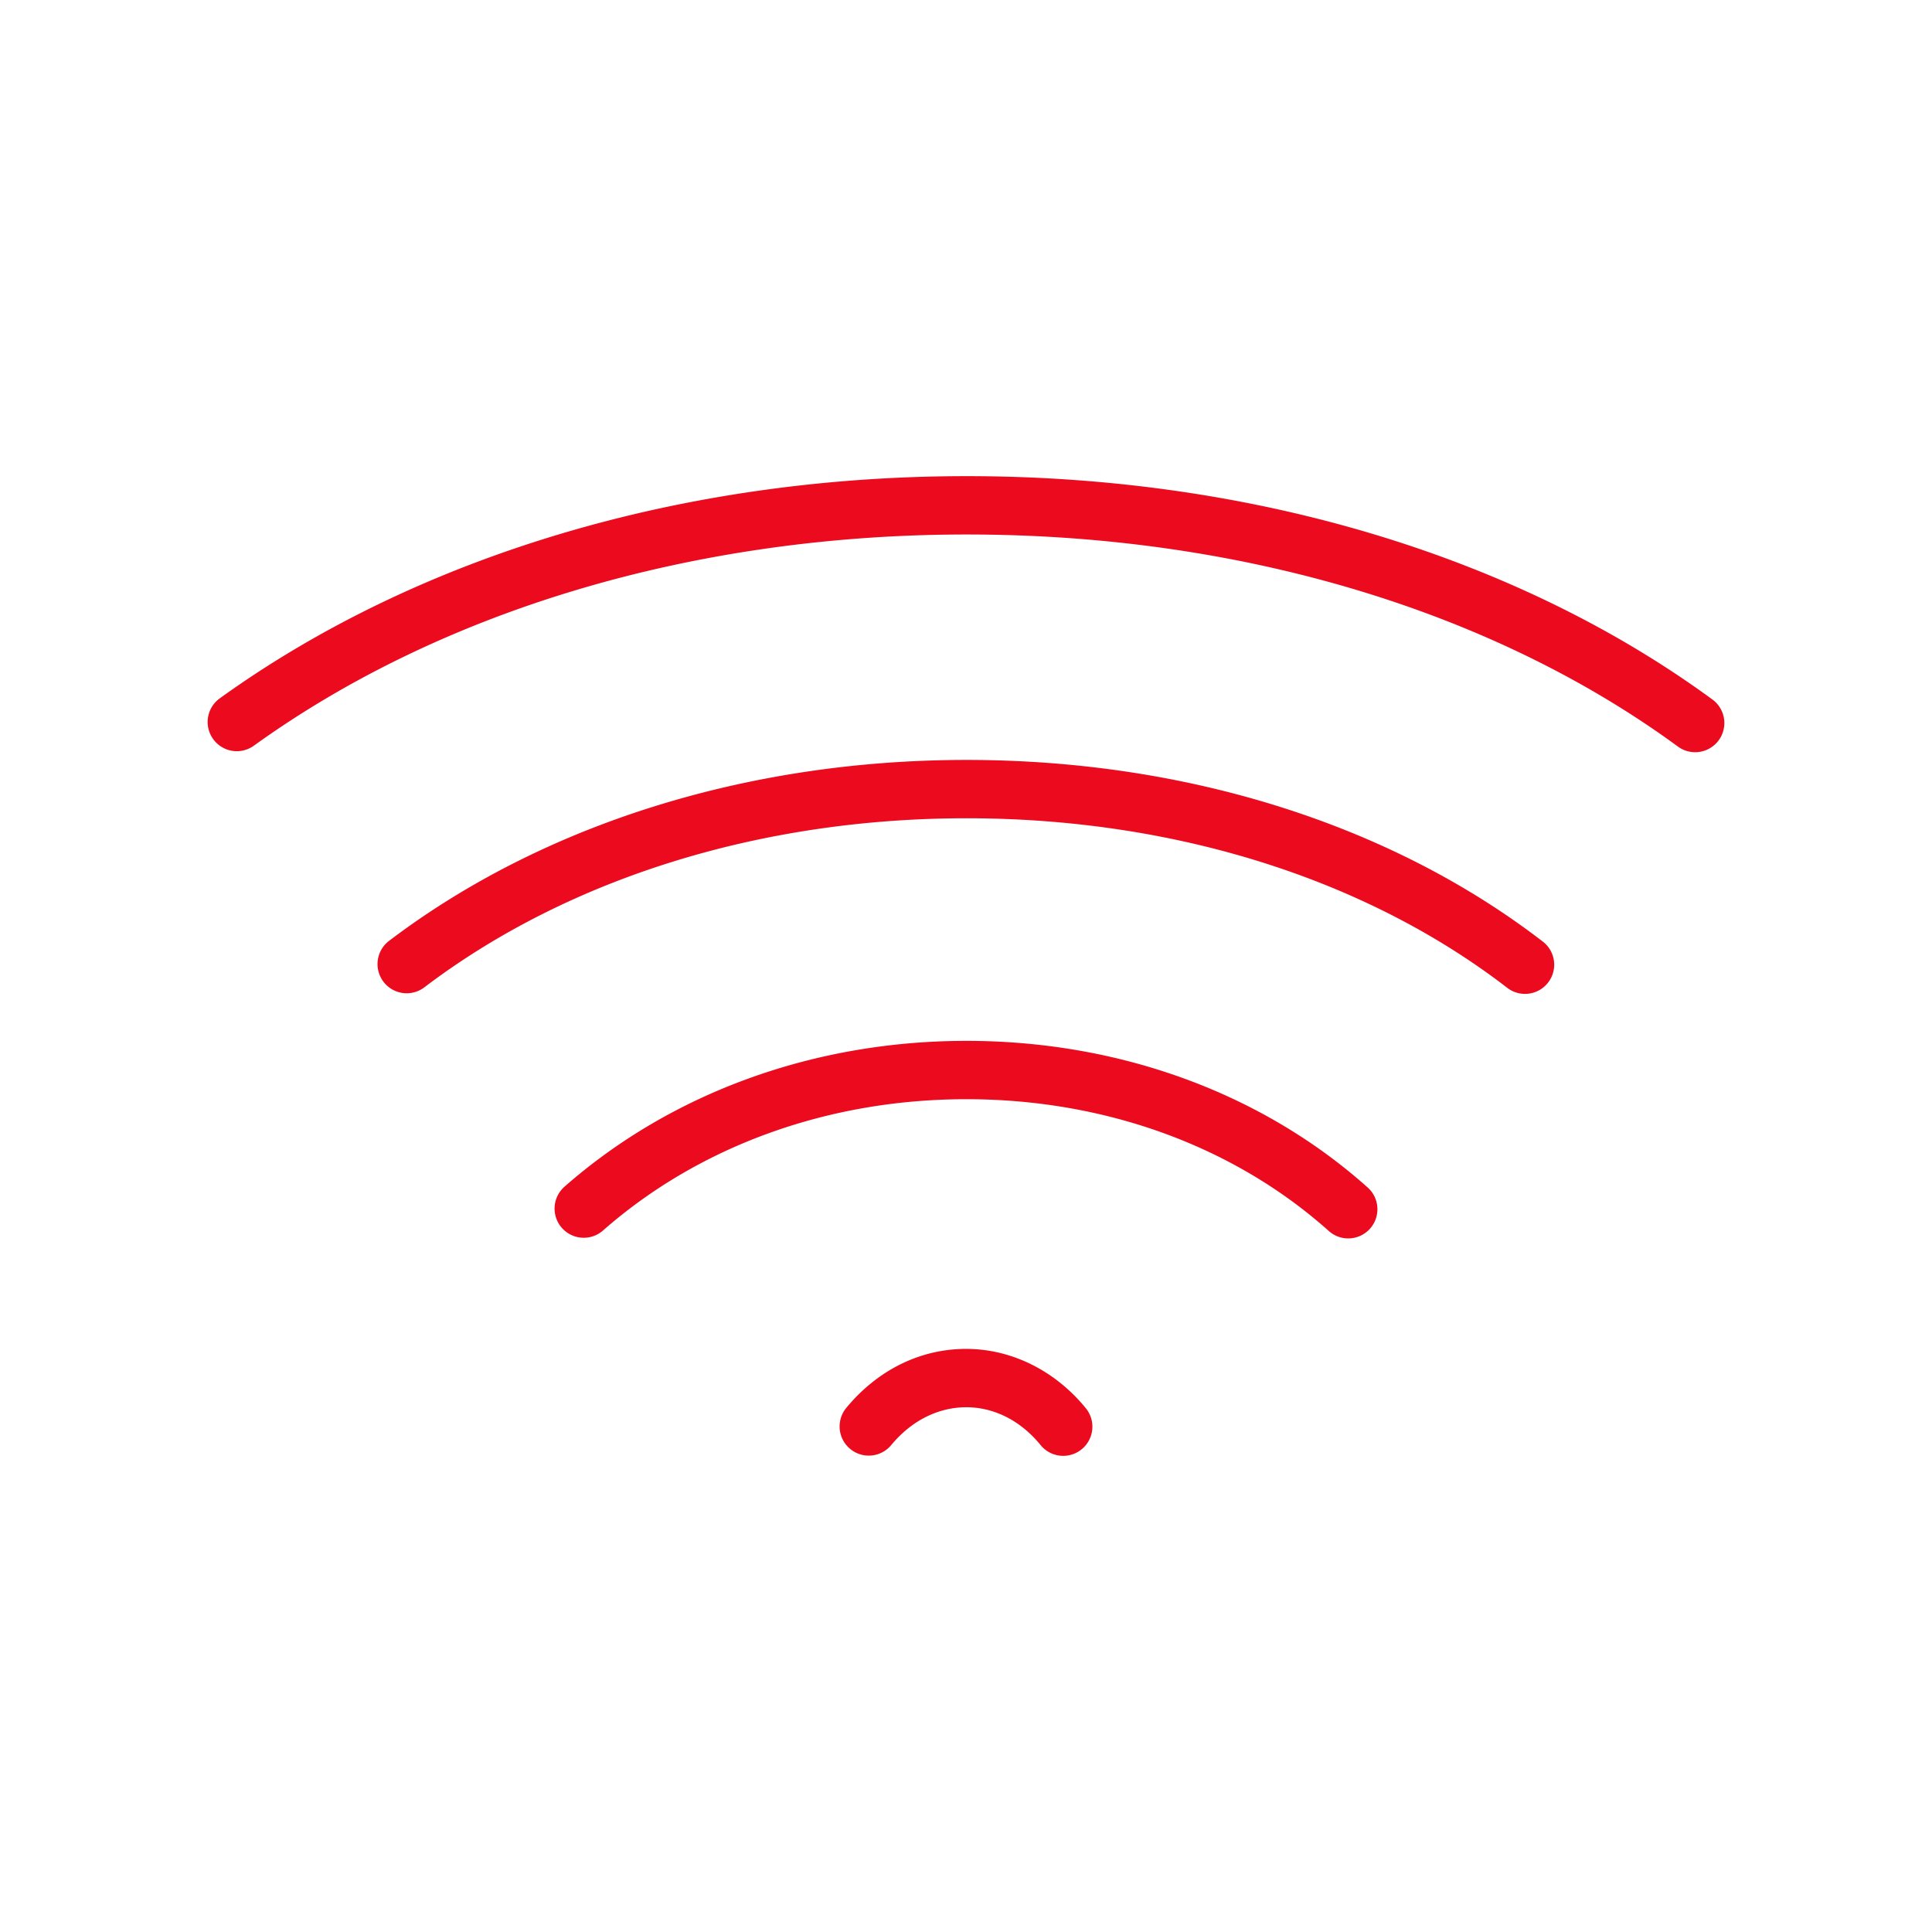
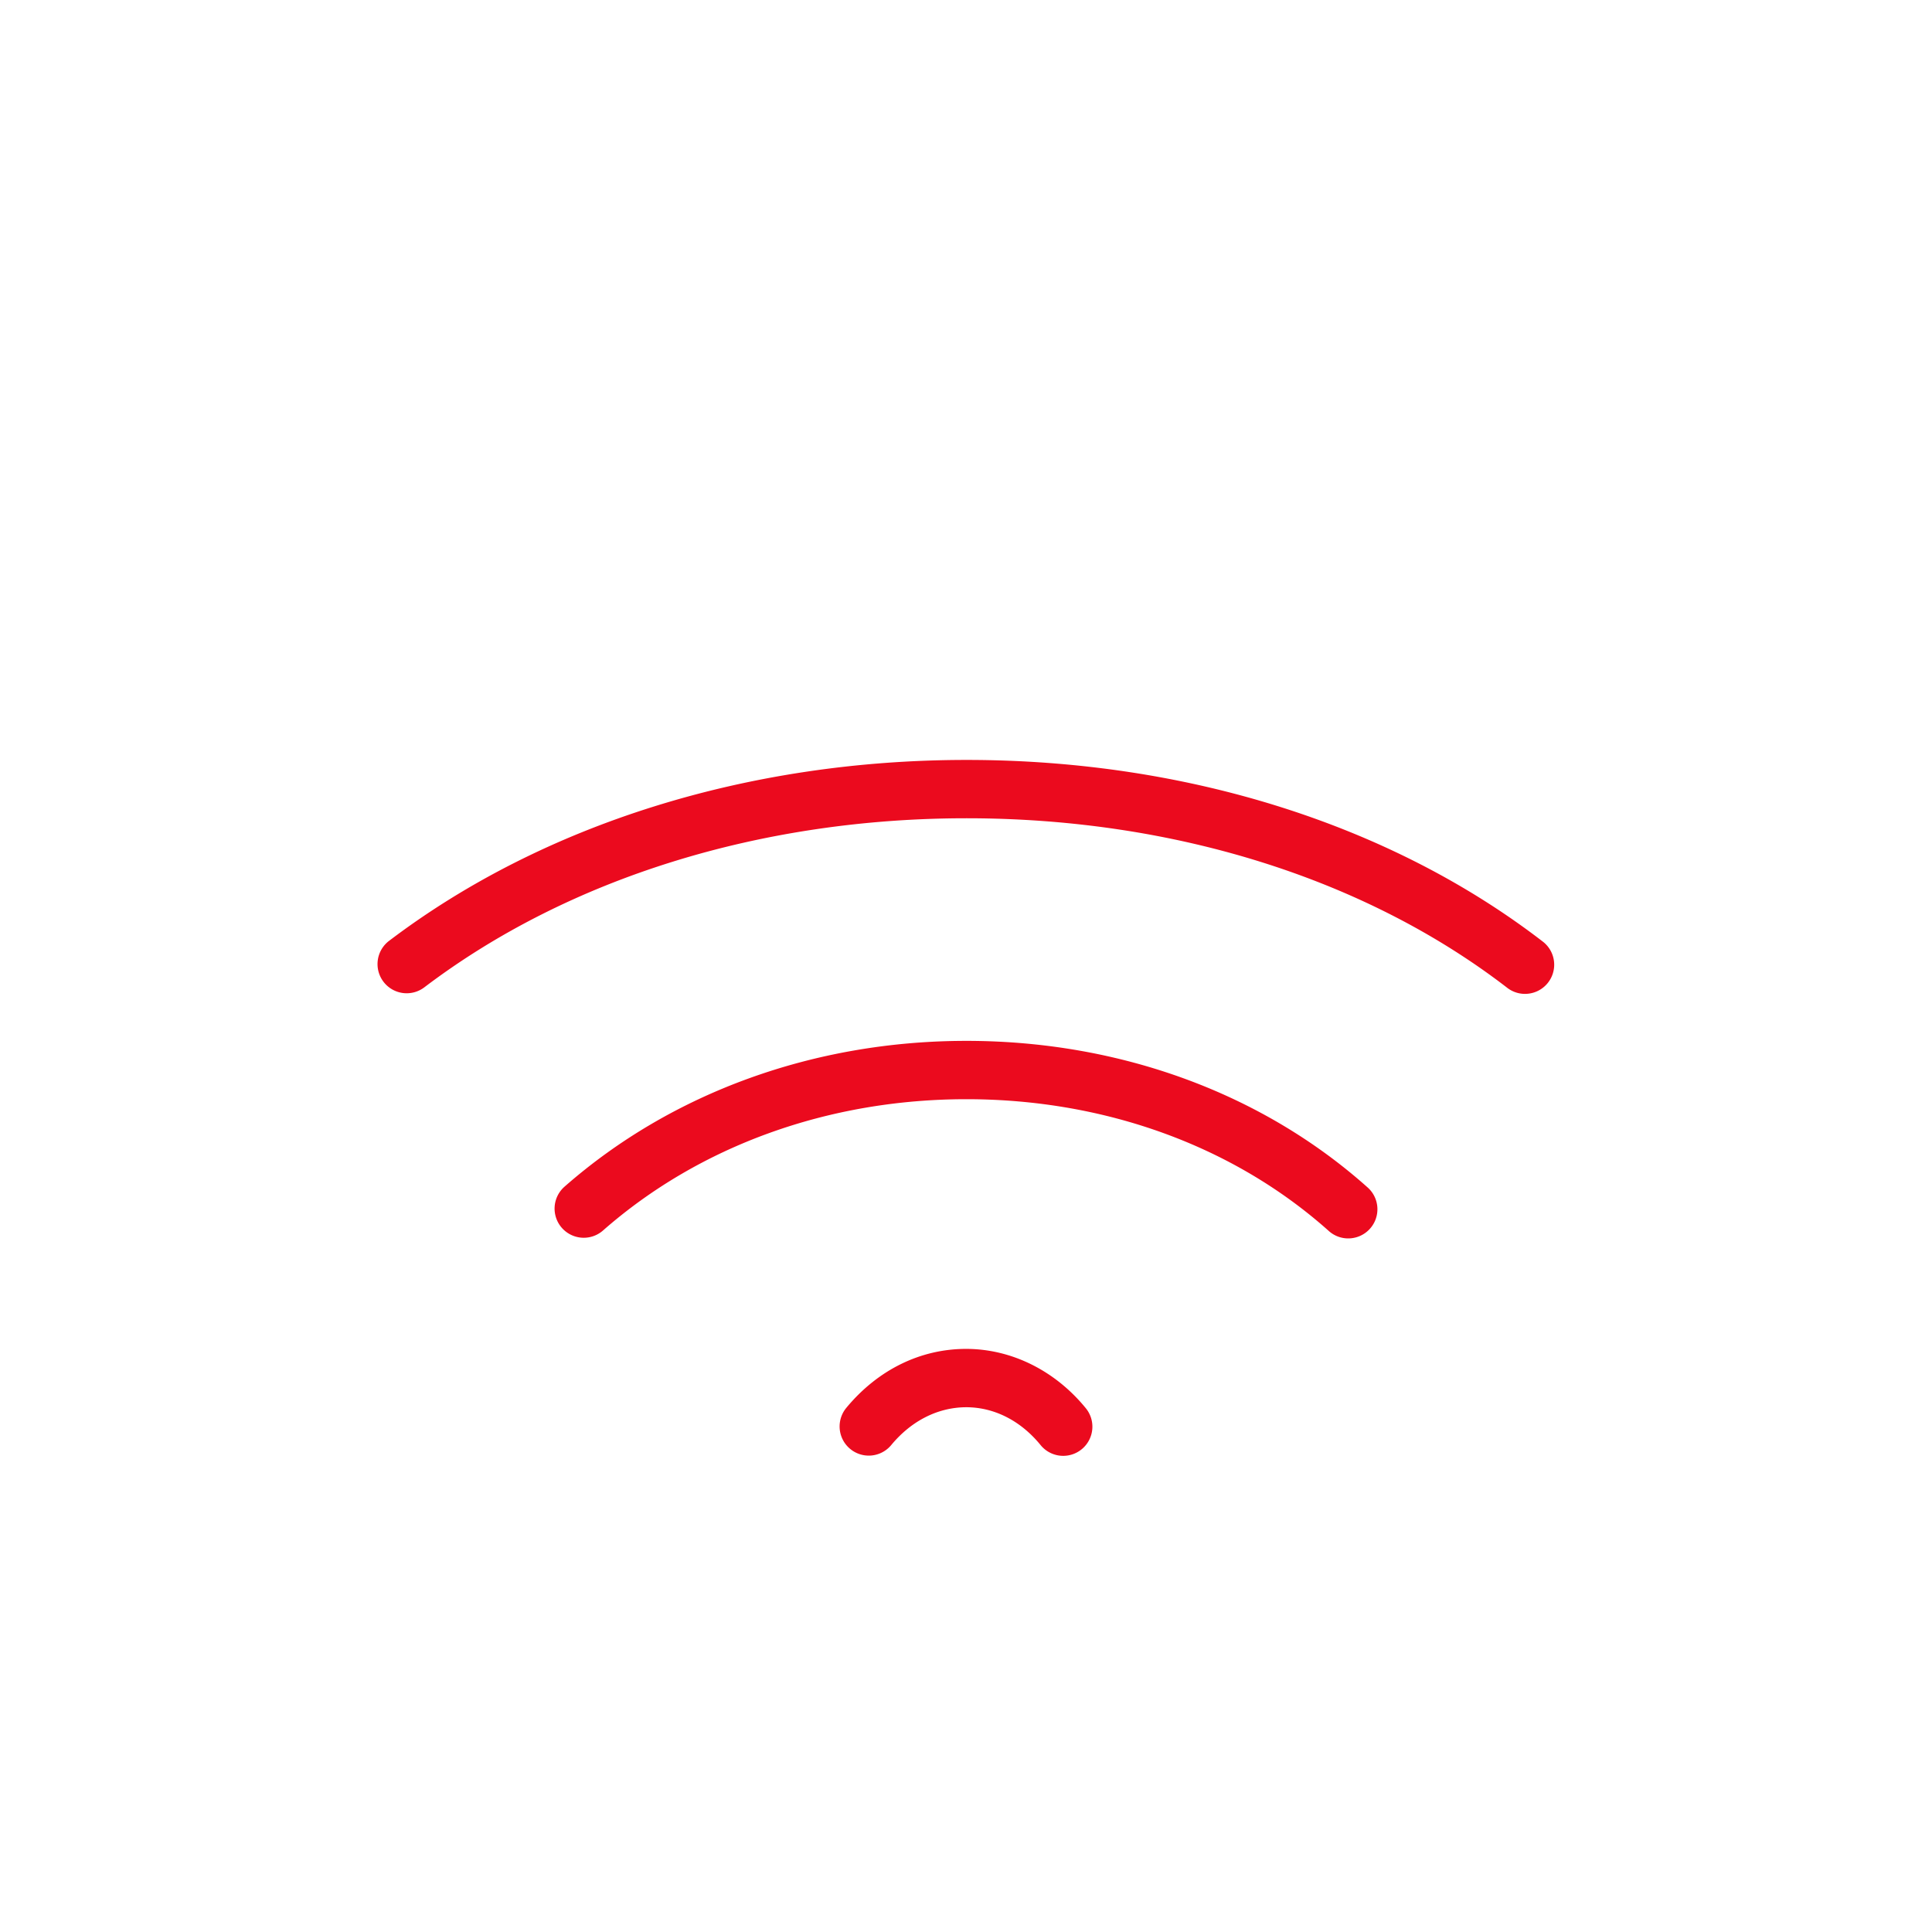
<svg xmlns="http://www.w3.org/2000/svg" id="ICONS" viewBox="0 0 500 500">
  <g>
    <path d="M348.923,320.5a7.519,7.519,0,0,1-5.026-1.919c-24.542-21.924-57.739-34.037-93.477-34.108h-.317c-35.713,0-69.1,12.061-94.045,33.981a7.548,7.548,0,1,1-9.965-11.341c27.702-24.342,64.628-37.737,104.01-37.737h.347c39.441.079,76.2,13.555,103.504,37.946A7.548,7.548,0,0,1,348.923,320.5Z" fill="#eb0a1e" />
    <path d="M275.166,376.771a7.531,7.531,0,0,1-5.854-2.778c-5.13-6.292-11.947-9.773-19.193-9.802-7.313.005-14.21,3.447-19.469,9.791a7.548,7.548,0,1,1-11.622-9.635c8.156-9.84,19.16-15.253,30.995-15.253h.157c11.673.047,22.911,5.645,30.831,15.359a7.548,7.548,0,0,1-5.846,12.318Z" fill="#eb0a1e" />
    <path d="M394.673,257.217a7.517,7.517,0,0,1-4.602-1.57c-36.603-28.204-86.127-43.787-139.449-43.88-.156,0-.316-.001-.473-.001-53.278,0-103.073,15.512-140.267,43.704a7.549,7.549,0,1,1-9.12-12.031c39.803-30.169,92.839-46.769,149.388-46.769.166,0,.332.001.498.001,56.627.098,109.414,16.795,148.636,47.017a7.549,7.549,0,0,1-4.613,13.528Z" fill="#eb0a1e" />
-     <path d="M438.704,194.671a7.512,7.512,0,0,1-4.454-1.459C386.08,157.933,320.935,138.441,250.816,138.326c-.206-.001-.415-.001-.621-.001-70.056,0-135.552,19.4-184.493,54.658a7.548,7.548,0,1,1-8.825-12.249C108.367,143.64,177,123.229,250.197,123.229q.323,0,.645.001c73.293.12,141.597,20.648,192.329,57.802a7.549,7.549,0,0,1-4.466,13.639Z" fill="#eb0a1e" />
  </g>
</svg>